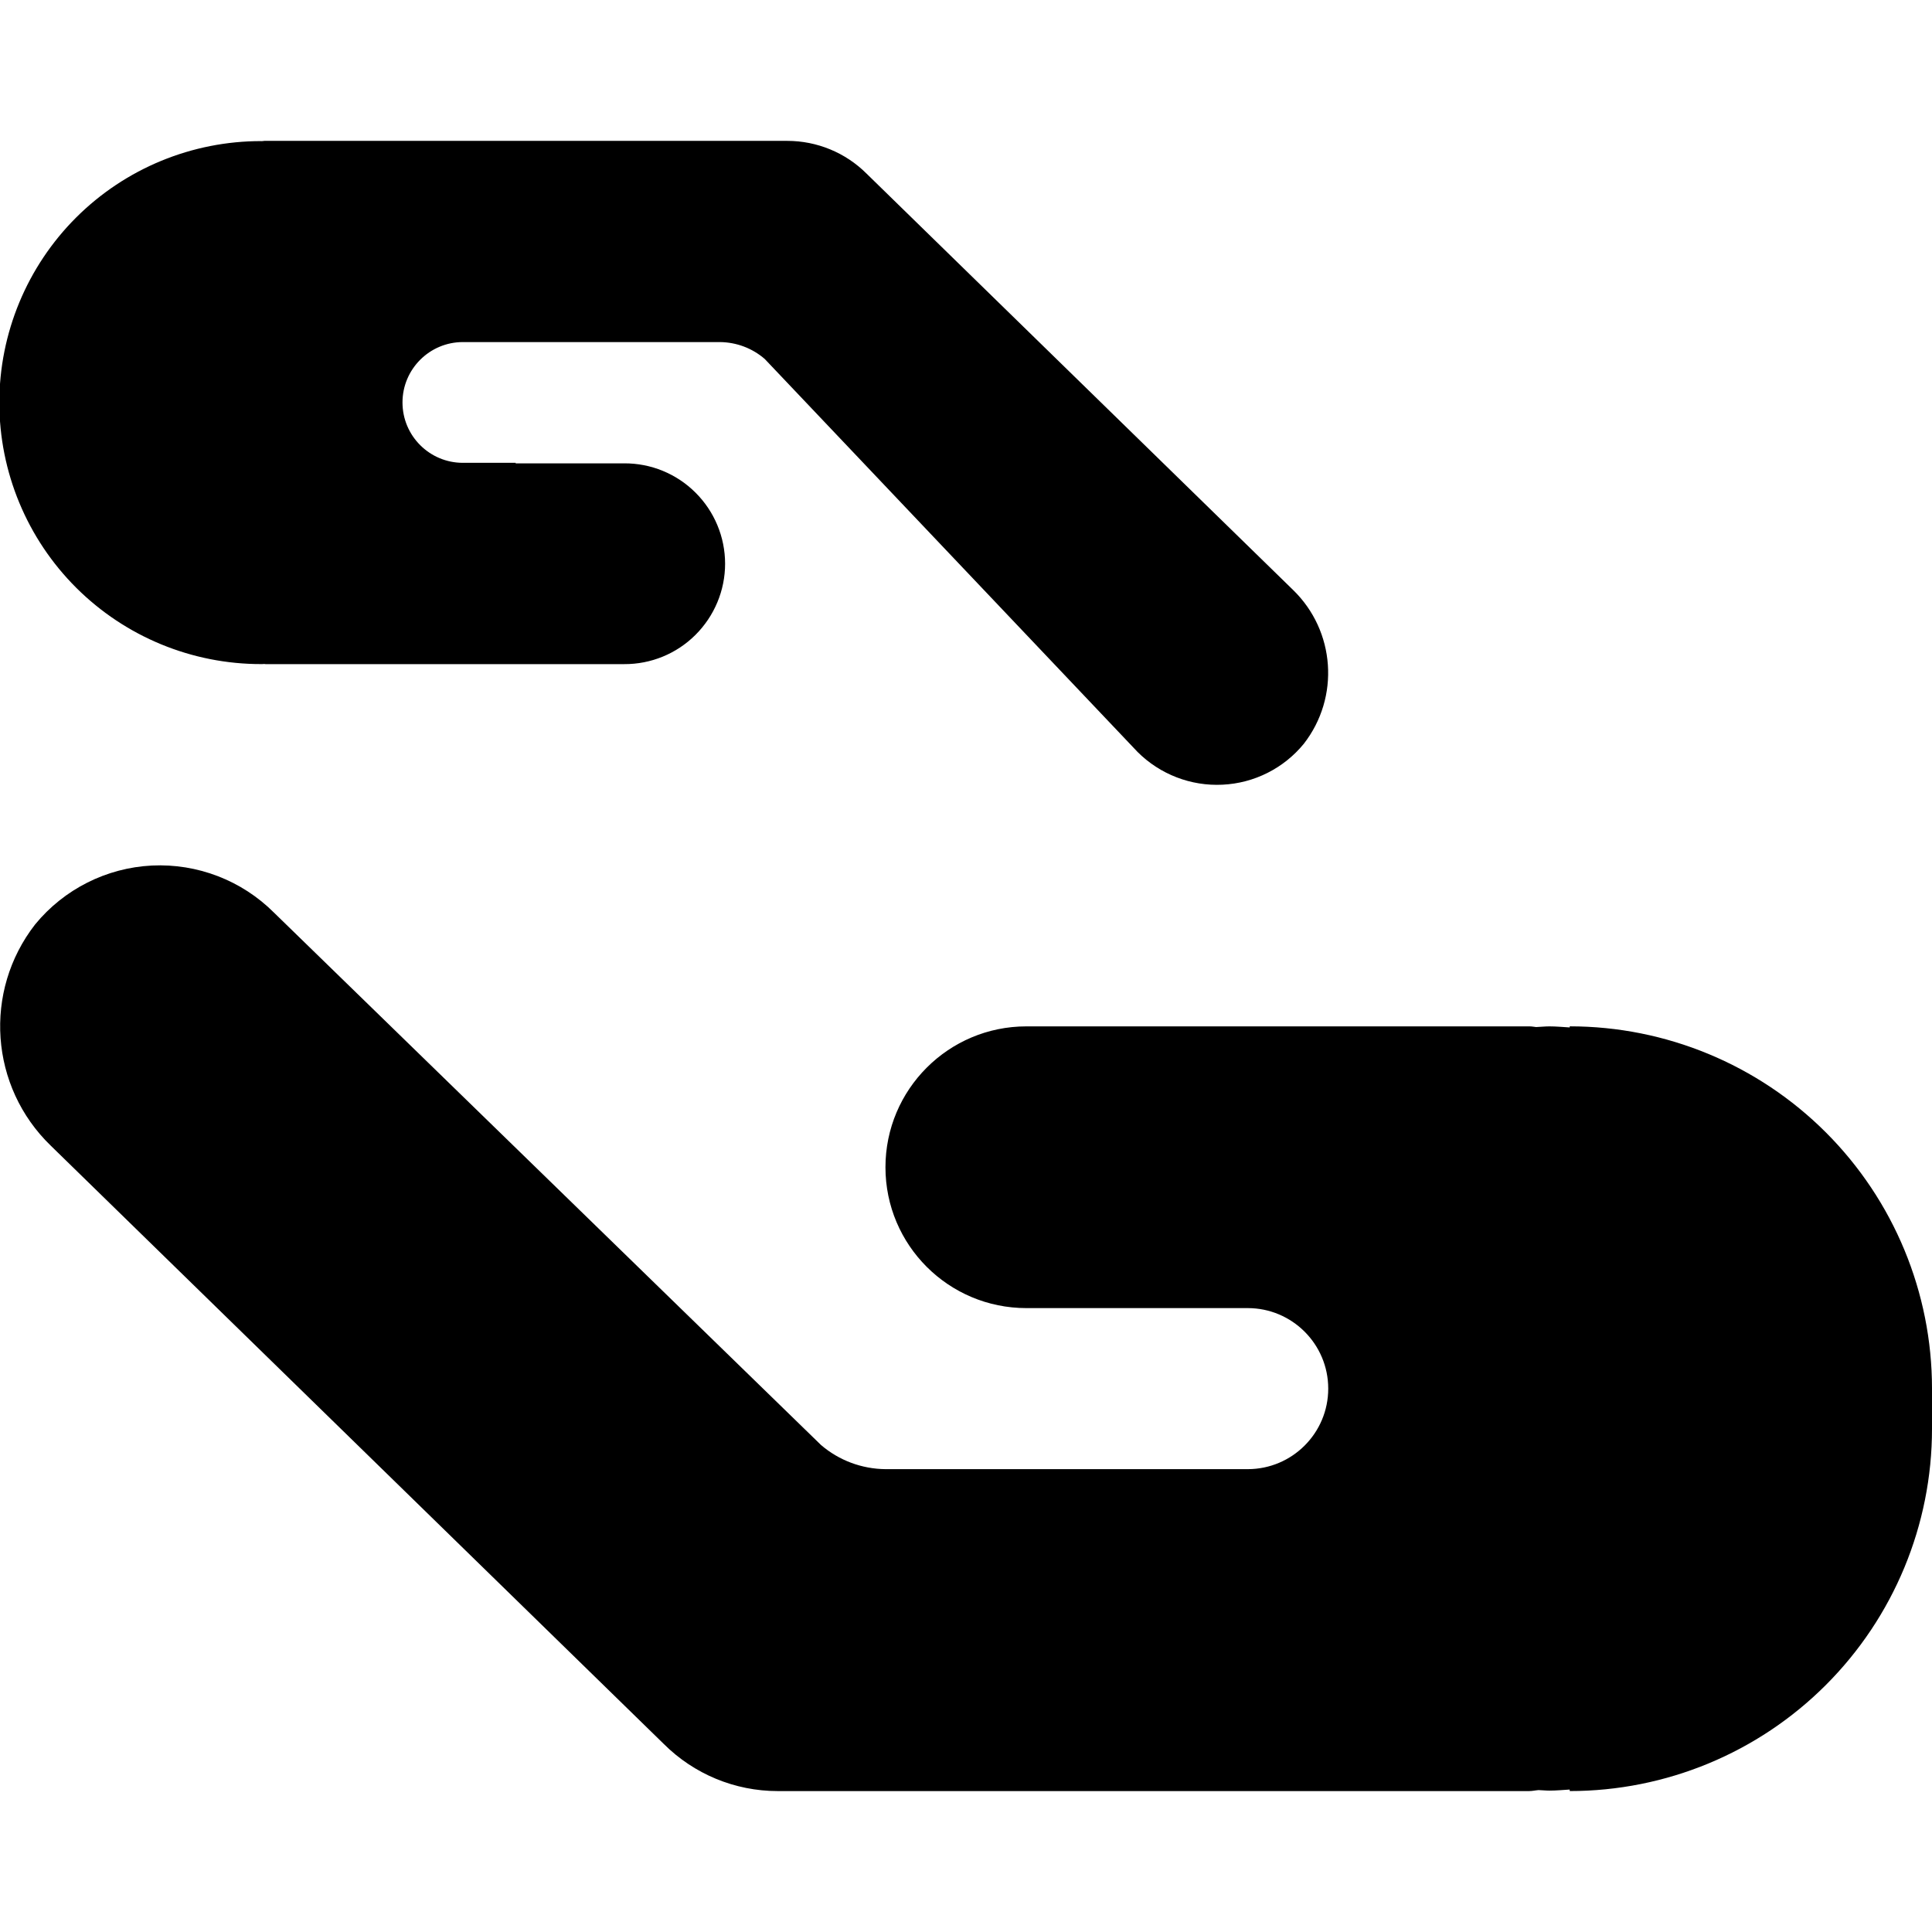
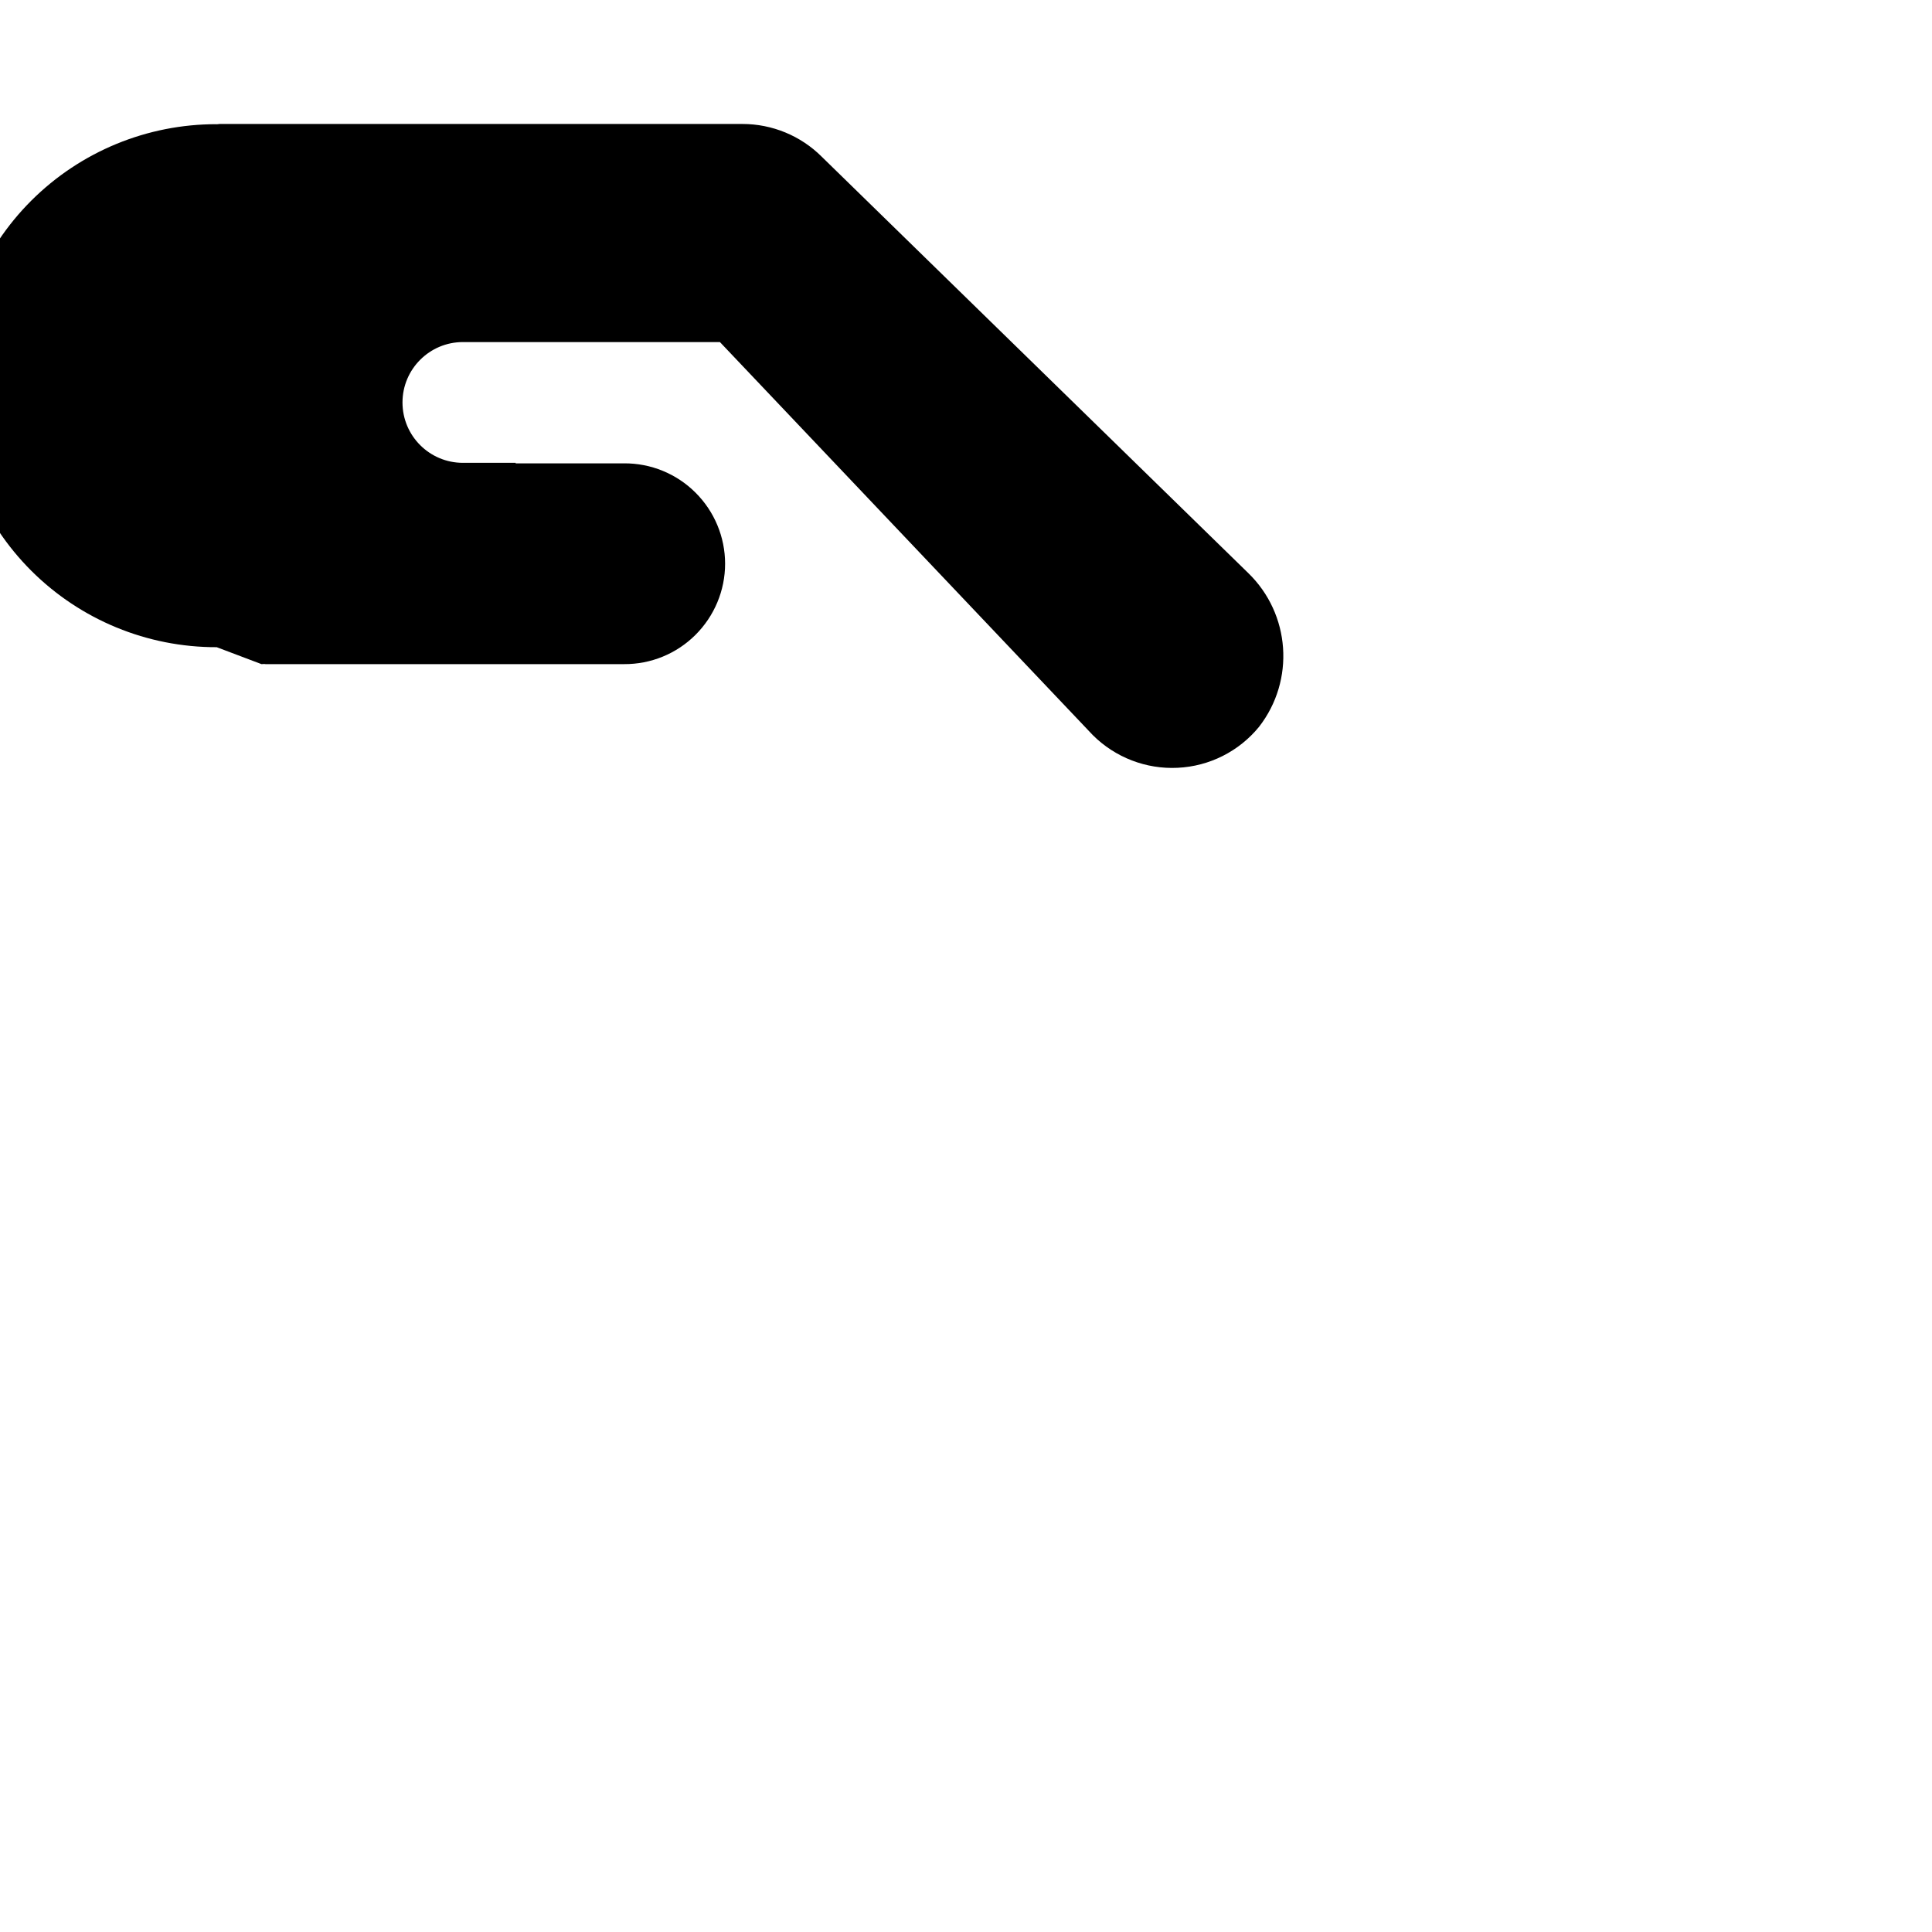
<svg xmlns="http://www.w3.org/2000/svg" width="100pt" height="100pt" version="1.1" viewBox="0 0 100 100">
  <g>
-     <path d="m81.25 53.125v0.055c-0.352-0.02-0.695-0.055-1.051-0.055-0.23 0-0.457 0.027-0.688 0.035-0.117-0.012-0.227-0.035-0.344-0.035h-26.043c-4.027 0-7.293 3.266-7.293 7.293 0 4.027 3.266 7.289 7.293 7.289h11.457c2.301 0 4.168 1.867 4.168 4.168s-1.867 4.168-4.168 4.168h-18.75c-1.227-0.012-2.41-0.453-3.34-1.254l-28.309-27.551c-1.668-1.668-3.965-2.551-6.316-2.438-2.356 0.117-4.551 1.223-6.047 3.047-2.695 3.461-2.348 8.402 0.809 11.453l31.723 30.961c1.566 1.566 3.688 2.445 5.902 2.445h38.895c0.168 0 0.324-0.039 0.488-0.051 0.188 0.004 0.371 0.027 0.559 0.027 0.355 0 0.703-0.035 1.051-0.055l0.004 0.078c4.973 0 9.742-1.973 13.258-5.492 3.516-3.516 5.492-8.285 5.492-13.258v-2.082c0-4.973-1.977-9.742-5.492-13.258-3.516-3.516-8.285-5.492-13.258-5.492z" />
-     <path d="m13.535 34.375c0.047 0 0.094-0.008 0.141-0.008 0.023 0 0.047 0.008 0.07 0.008h18.559c1.383 0.008 2.711-0.535 3.691-1.512 0.98-0.977 1.535-2.301 1.535-3.684 0-1.383-0.555-2.711-1.535-3.684-0.98-0.977-2.309-1.52-3.691-1.512h-5.617l0.004-0.027h-2.734c-1.723 0-3.125-1.398-3.125-3.125 0-1.723 1.402-3.125 3.125-3.125h13.305c0.852 0.008 1.676 0.316 2.32 0.875l19.301 20.344c1.16 1.156 2.758 1.773 4.394 1.691 1.641-0.078 3.168-0.848 4.207-2.117 1.875-2.41 1.633-5.844-0.562-7.969l-22.066-21.539c-1.09-1.09-2.57-1.699-4.109-1.699h-27.059c-0.051 0-0.098 0.016-0.148 0.016l-0.004-0.004c-3.598-0.008-7.047 1.414-9.594 3.953-2.543 2.539-3.977 5.988-3.977 9.582 0 3.598 1.434 7.043 3.977 9.582 2.547 2.539 5.996 3.961 9.594 3.953z" />
+     <path d="m13.535 34.375c0.047 0 0.094-0.008 0.141-0.008 0.023 0 0.047 0.008 0.07 0.008h18.559c1.383 0.008 2.711-0.535 3.691-1.512 0.98-0.977 1.535-2.301 1.535-3.684 0-1.383-0.555-2.711-1.535-3.684-0.98-0.977-2.309-1.52-3.691-1.512h-5.617l0.004-0.027h-2.734c-1.723 0-3.125-1.398-3.125-3.125 0-1.723 1.402-3.125 3.125-3.125h13.305l19.301 20.344c1.16 1.156 2.758 1.773 4.394 1.691 1.641-0.078 3.168-0.848 4.207-2.117 1.875-2.41 1.633-5.844-0.562-7.969l-22.066-21.539c-1.09-1.09-2.57-1.699-4.109-1.699h-27.059c-0.051 0-0.098 0.016-0.148 0.016l-0.004-0.004c-3.598-0.008-7.047 1.414-9.594 3.953-2.543 2.539-3.977 5.988-3.977 9.582 0 3.598 1.434 7.043 3.977 9.582 2.547 2.539 5.996 3.961 9.594 3.953z" />
  </g>
</svg>